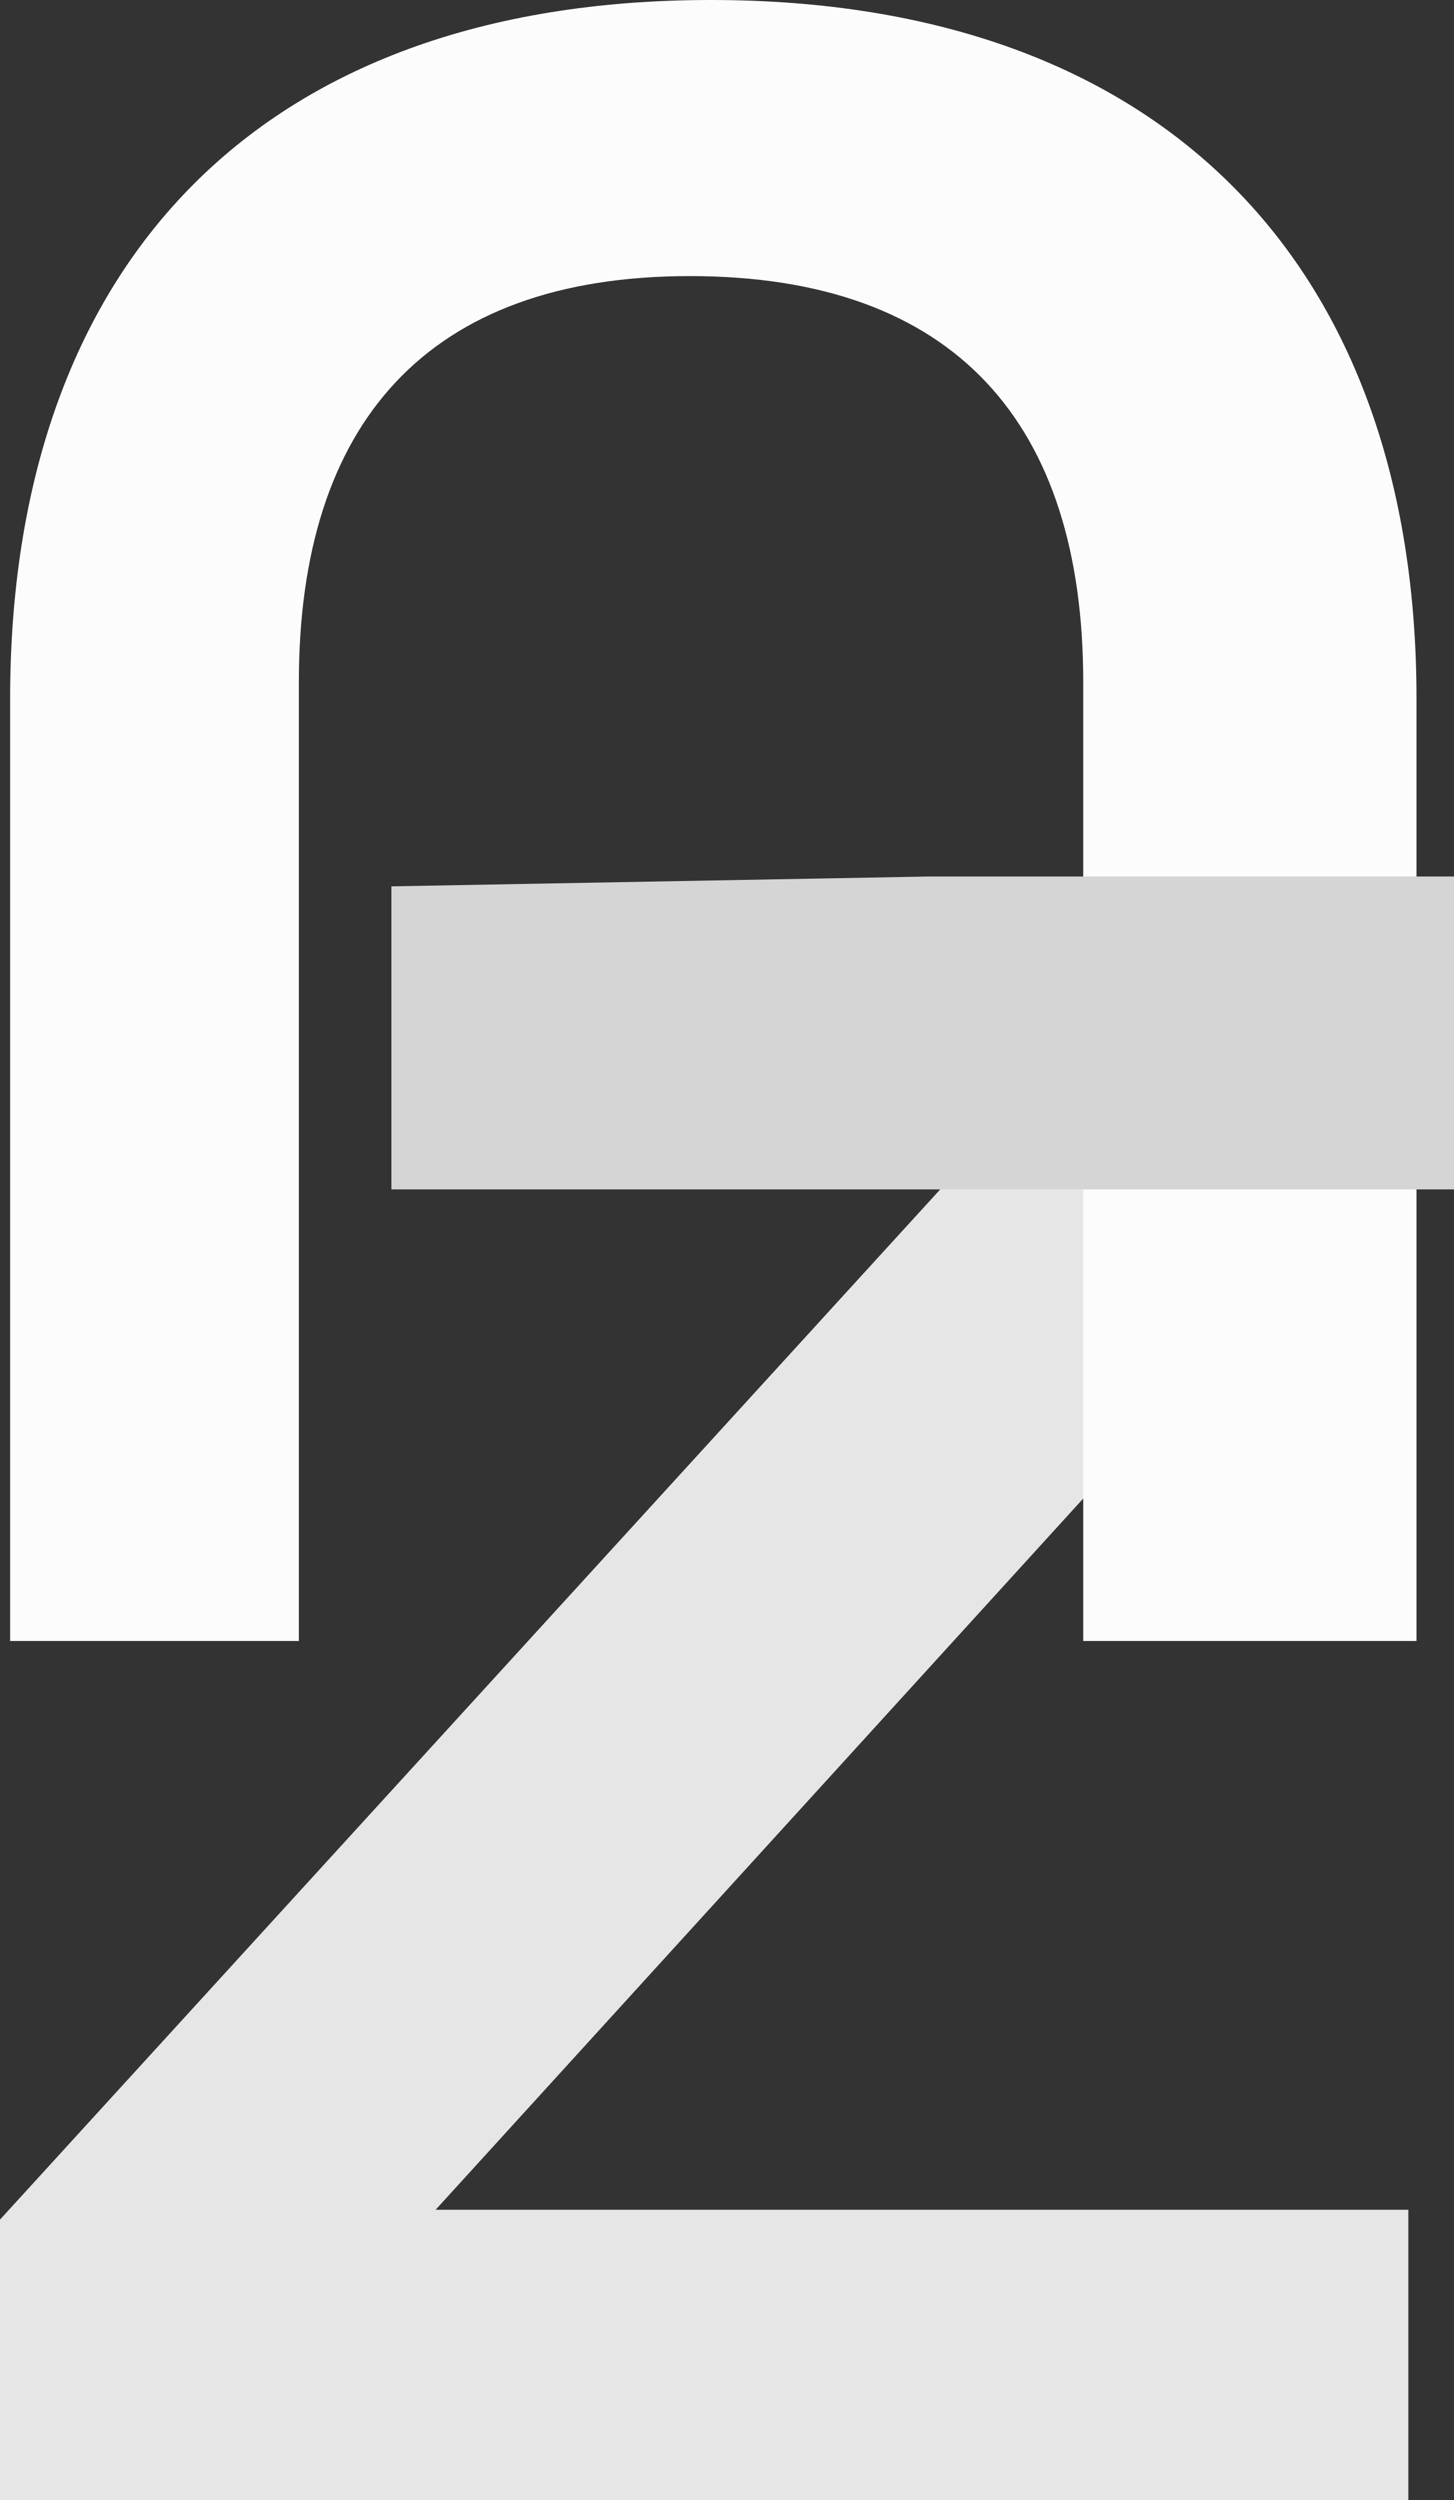
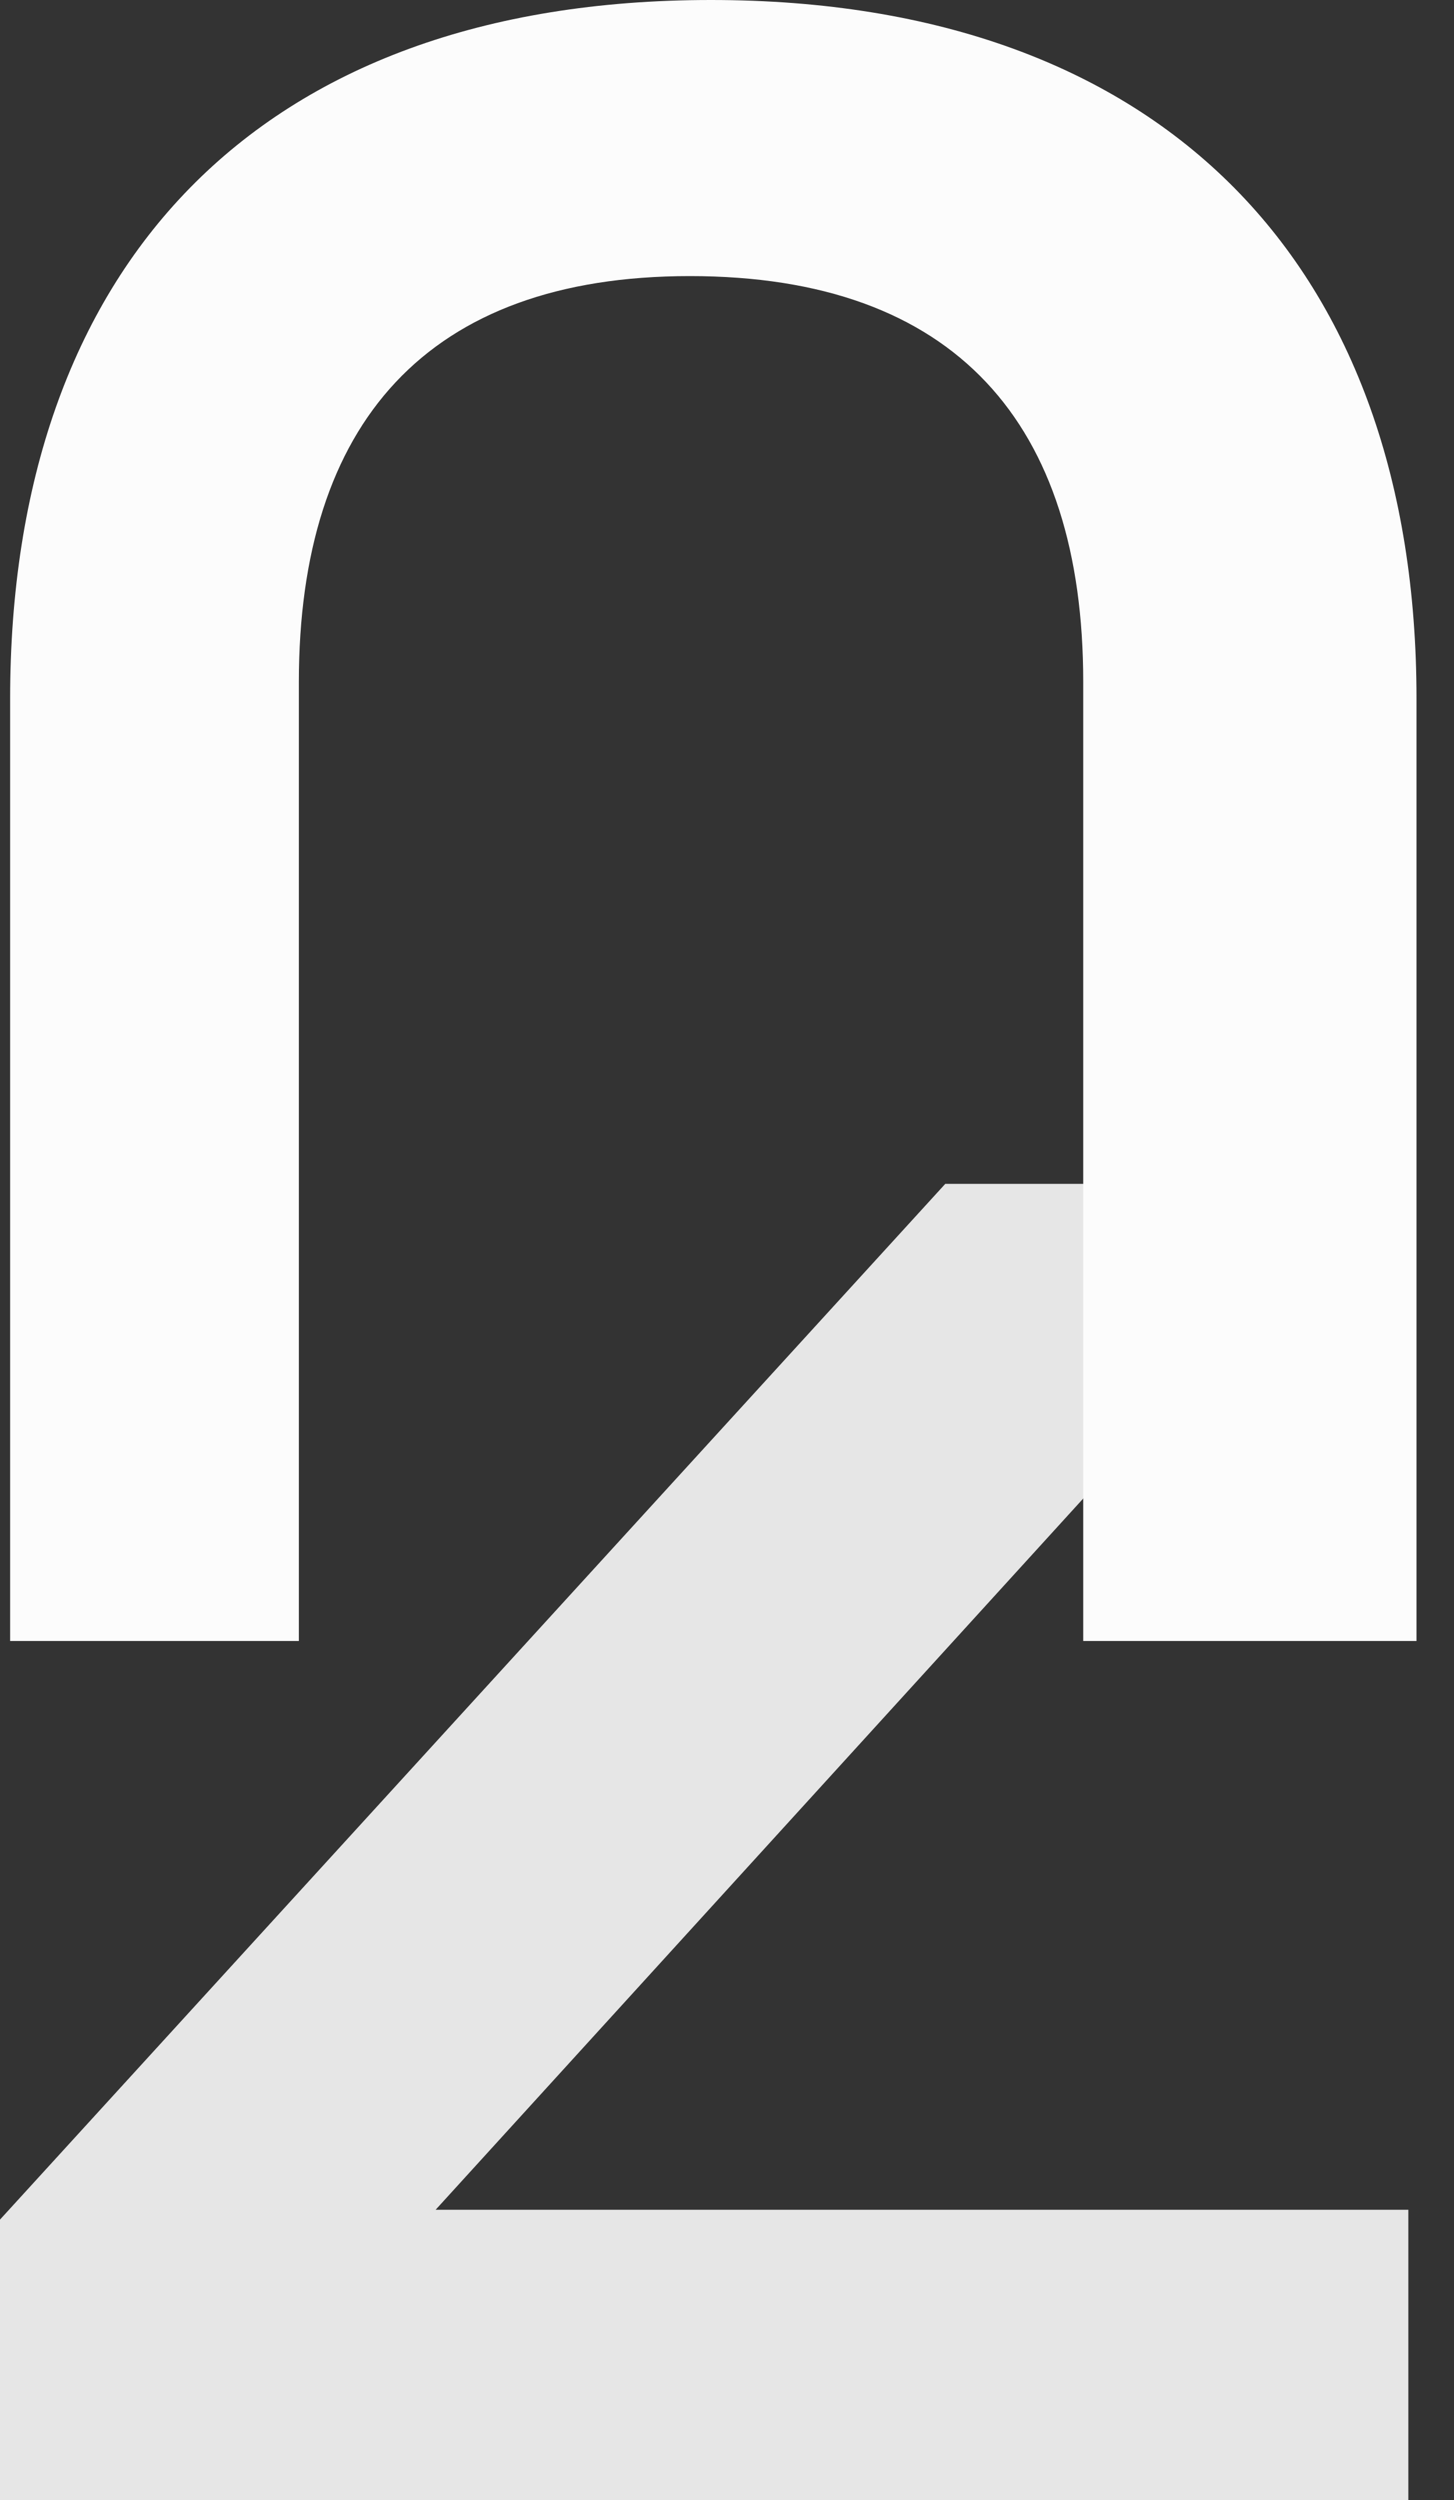
<svg xmlns="http://www.w3.org/2000/svg" width="63.397" height="108.945" viewBox="0 0 63.397 108.945">
  <rect x="0" y="0" width="63.397" height="108.945" fill="#333333" stroke="none" />
  <g id="Group_152" data-name="Group 152" transform="translate(-710.257 -413.938)">
-     <path id="Path_94" data-name="Path 94" d="M710.257,510.661l41.216-45.135H736.655V452.769h33.814V464.99l-41.218,45.242h42.412v12.651H710.257Z" fill="#e6e6e6" />
+     <path id="Path_94" data-name="Path 94" d="M710.257,510.661l41.216-45.135H736.655h33.814V464.99l-41.218,45.242h42.412v12.651H710.257Z" fill="#e6e6e6" />
    <g id="Group_143" data-name="Group 143">
      <rect id="Rectangle_126" data-name="Rectangle 126" width="0.017" transform="translate(757.474 485.446)" fill="#fcfcfc" />
      <path id="Path_95" data-name="Path 95" d="M741.254,413.938c-19.834,0-30.555,11.686-30.555,30.448v41.06h12.589v-2.031h0V443.658c0-11.256,5.576-17.689,17.047-17.689,11.579,0,17.153,6.433,17.153,17.689v41.788h14.531v-41.06C772.022,425.624,761.087,413.938,741.254,413.938Z" fill="#fcfcfc" />
    </g>
-     <path id="Path_96" data-name="Path 96" d="M750.767,452.133h22.887v13.635H727.323V452.562" fill="#d5d5d5" />
  </g>
</svg>